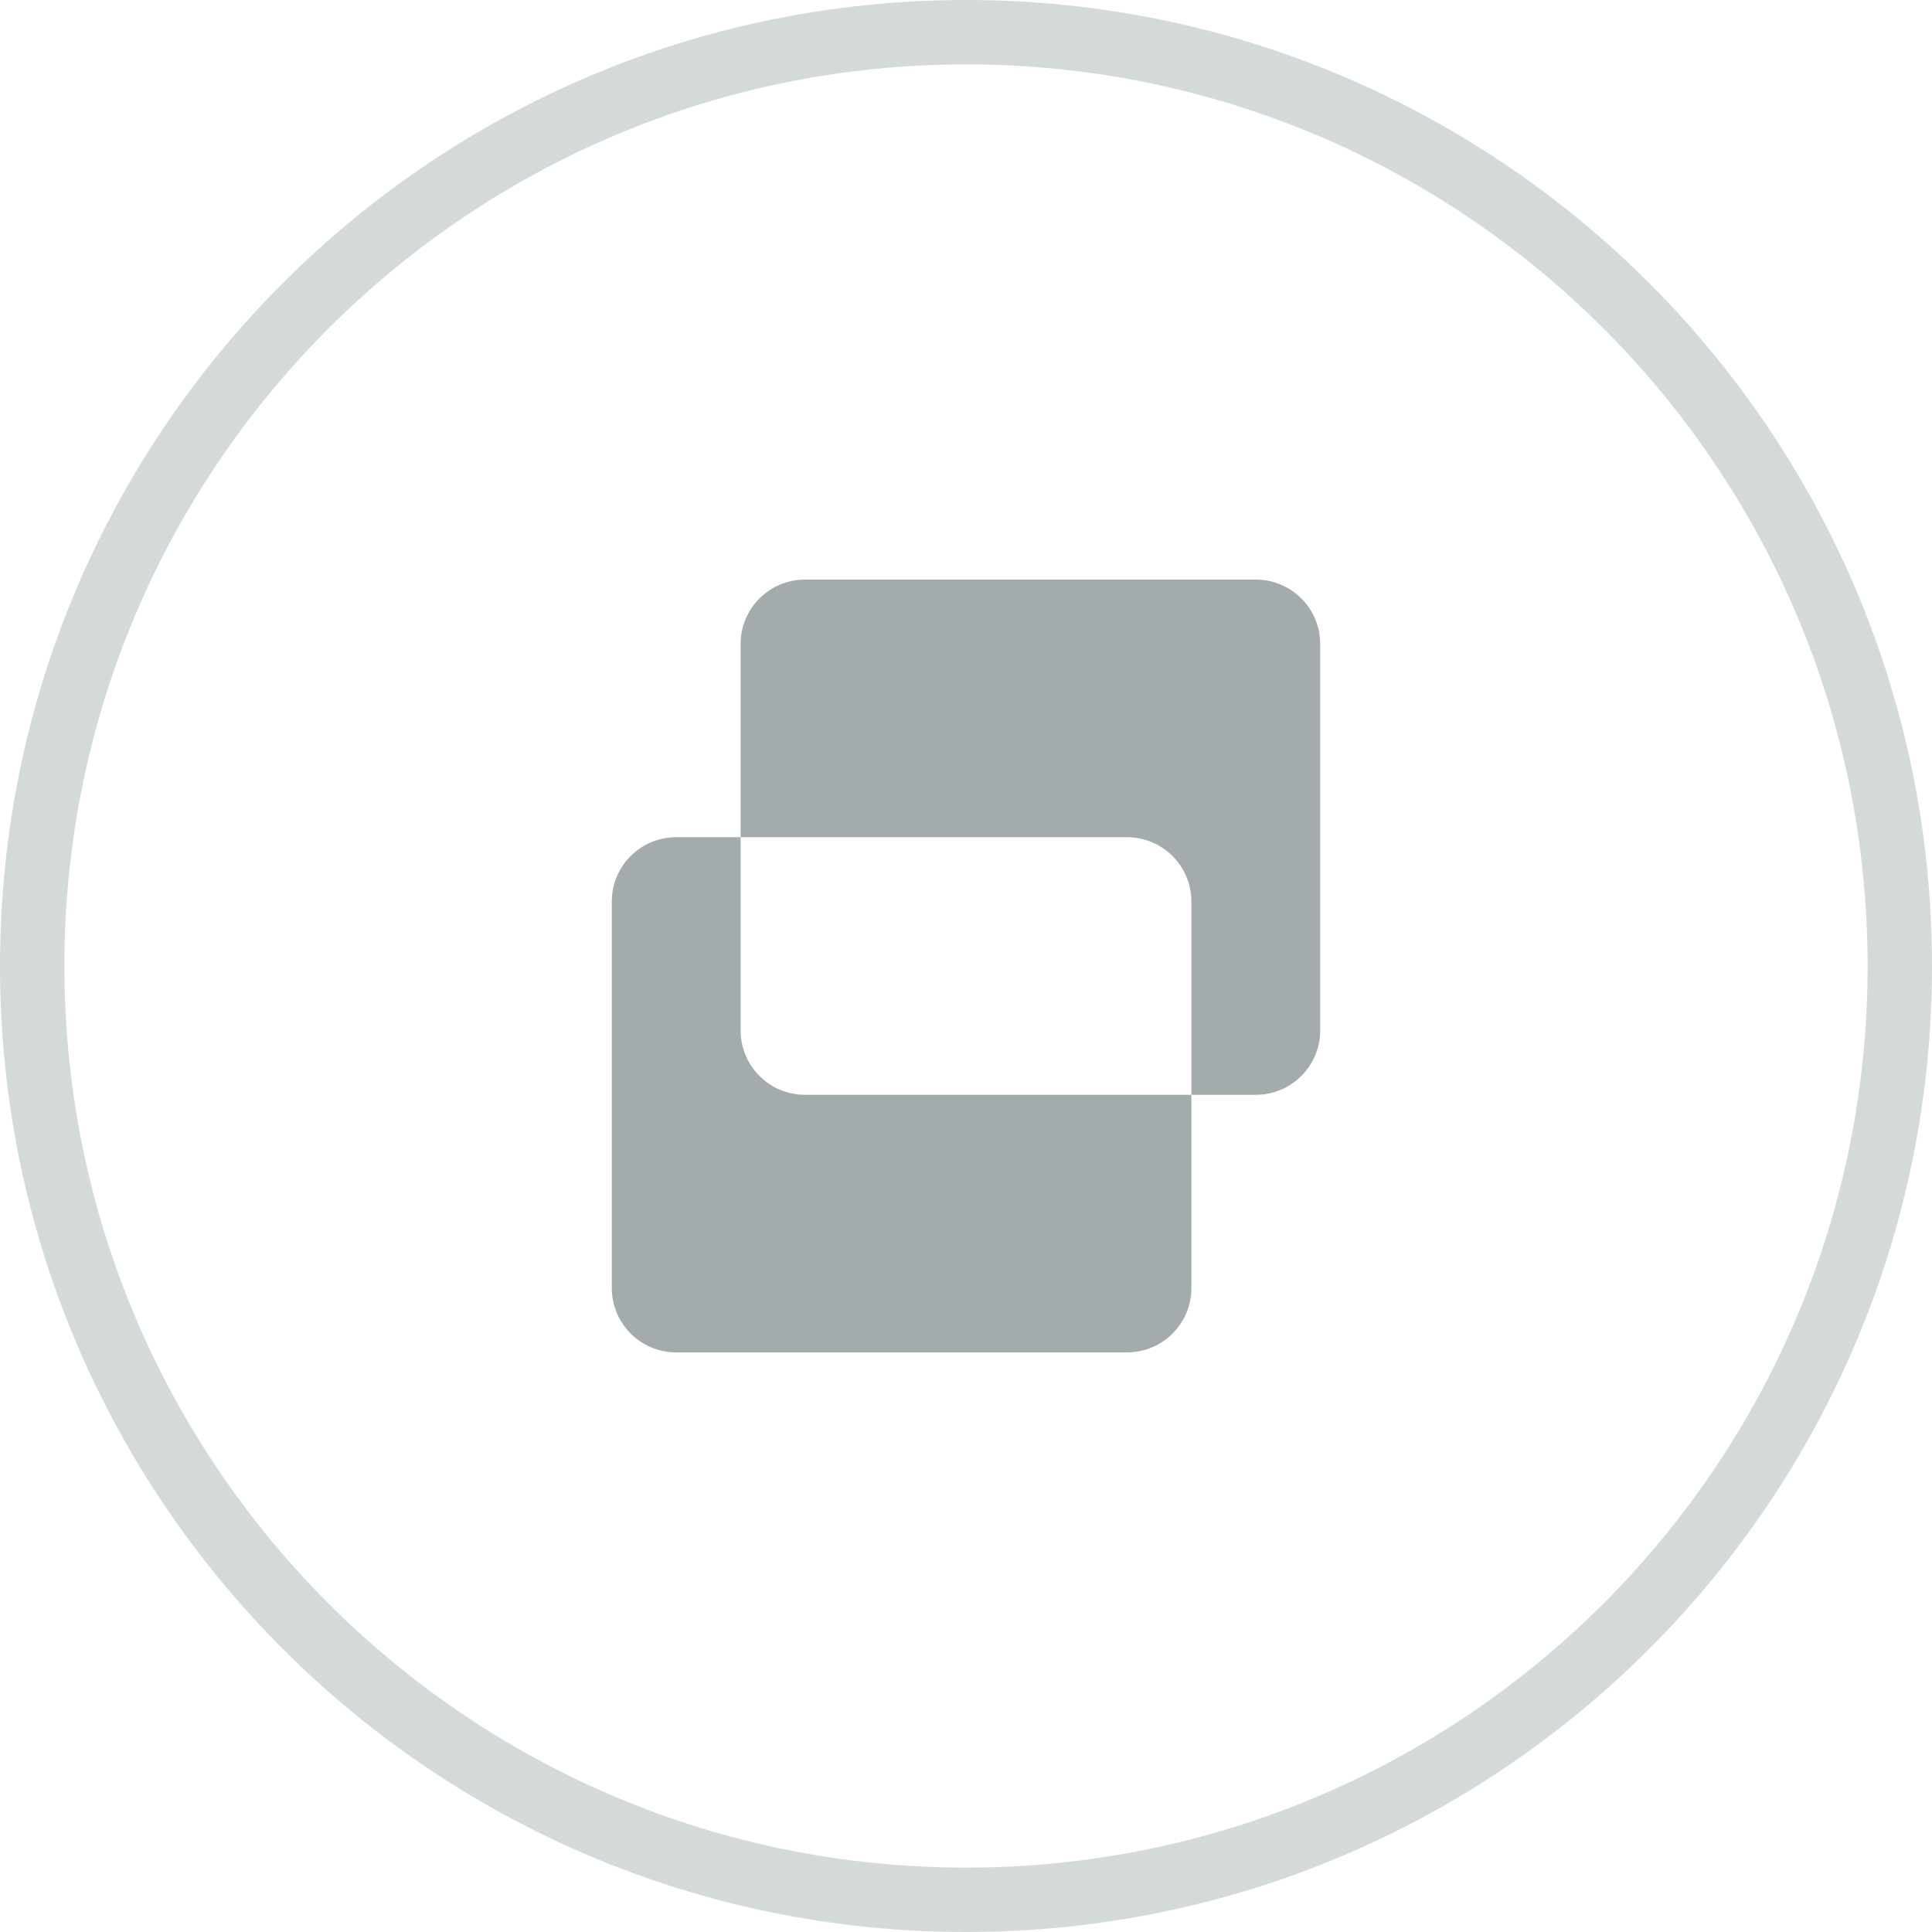
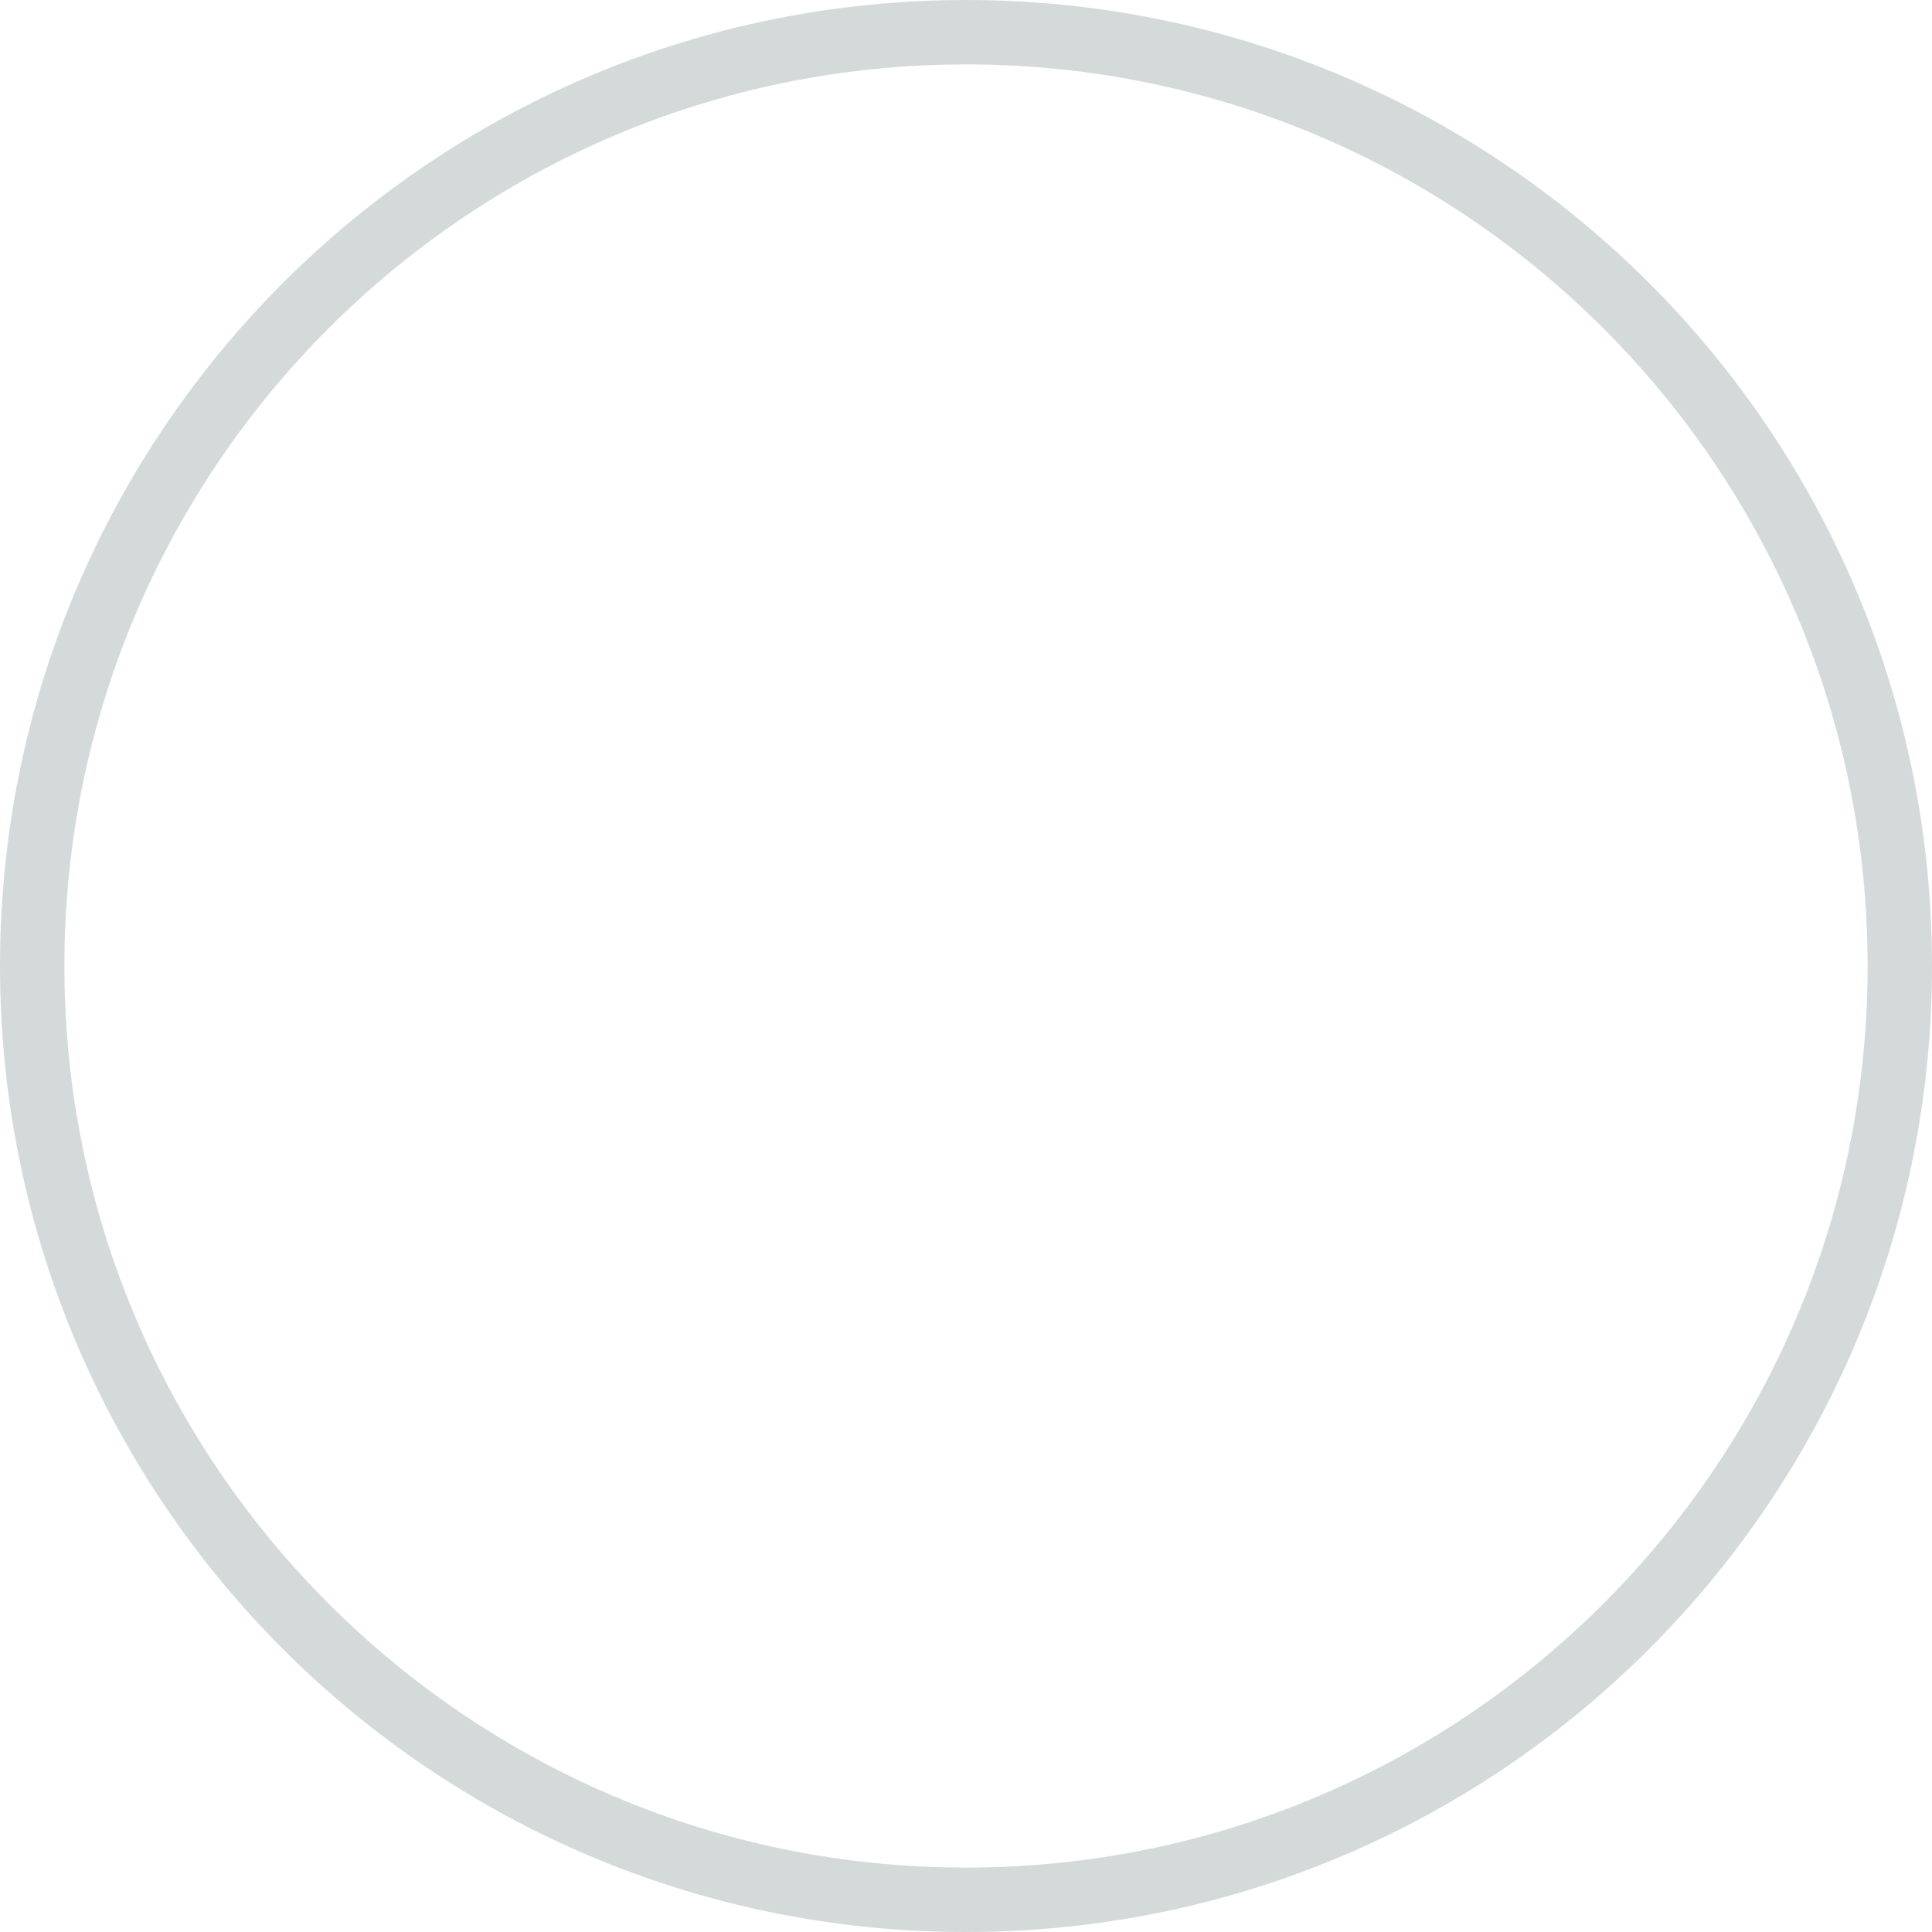
<svg xmlns="http://www.w3.org/2000/svg" width="60" height="60" viewBox="0 0 60 60" fill="none">
-   <path fill-rule="evenodd" clip-rule="evenodd" d="M0 10C0 8.895 0.895 8 2 8H16C17.105 8 18 8.895 18 10V22C18 23.105 17.105 24 16 24H2C0.895 24 0 23.105 0 22V10ZM4 2C4 0.895 4.895 0 6 0H20C21.105 0 22 0.895 22 2V14C22 15.105 21.105 16 20 16H6C4.895 16 4 15.105 4 14V2Z" transform="translate(19 18)" fill="#A3ABAC" />
  <path d="M59 30C59 46.016 46.016 59 30 59C13.984 59 1 46.016 1 30C1 13.984 13.984 1 30 1C46.016 1 59 13.984 59 30Z" stroke="#D4DADA" stroke-width="2" />
</svg>